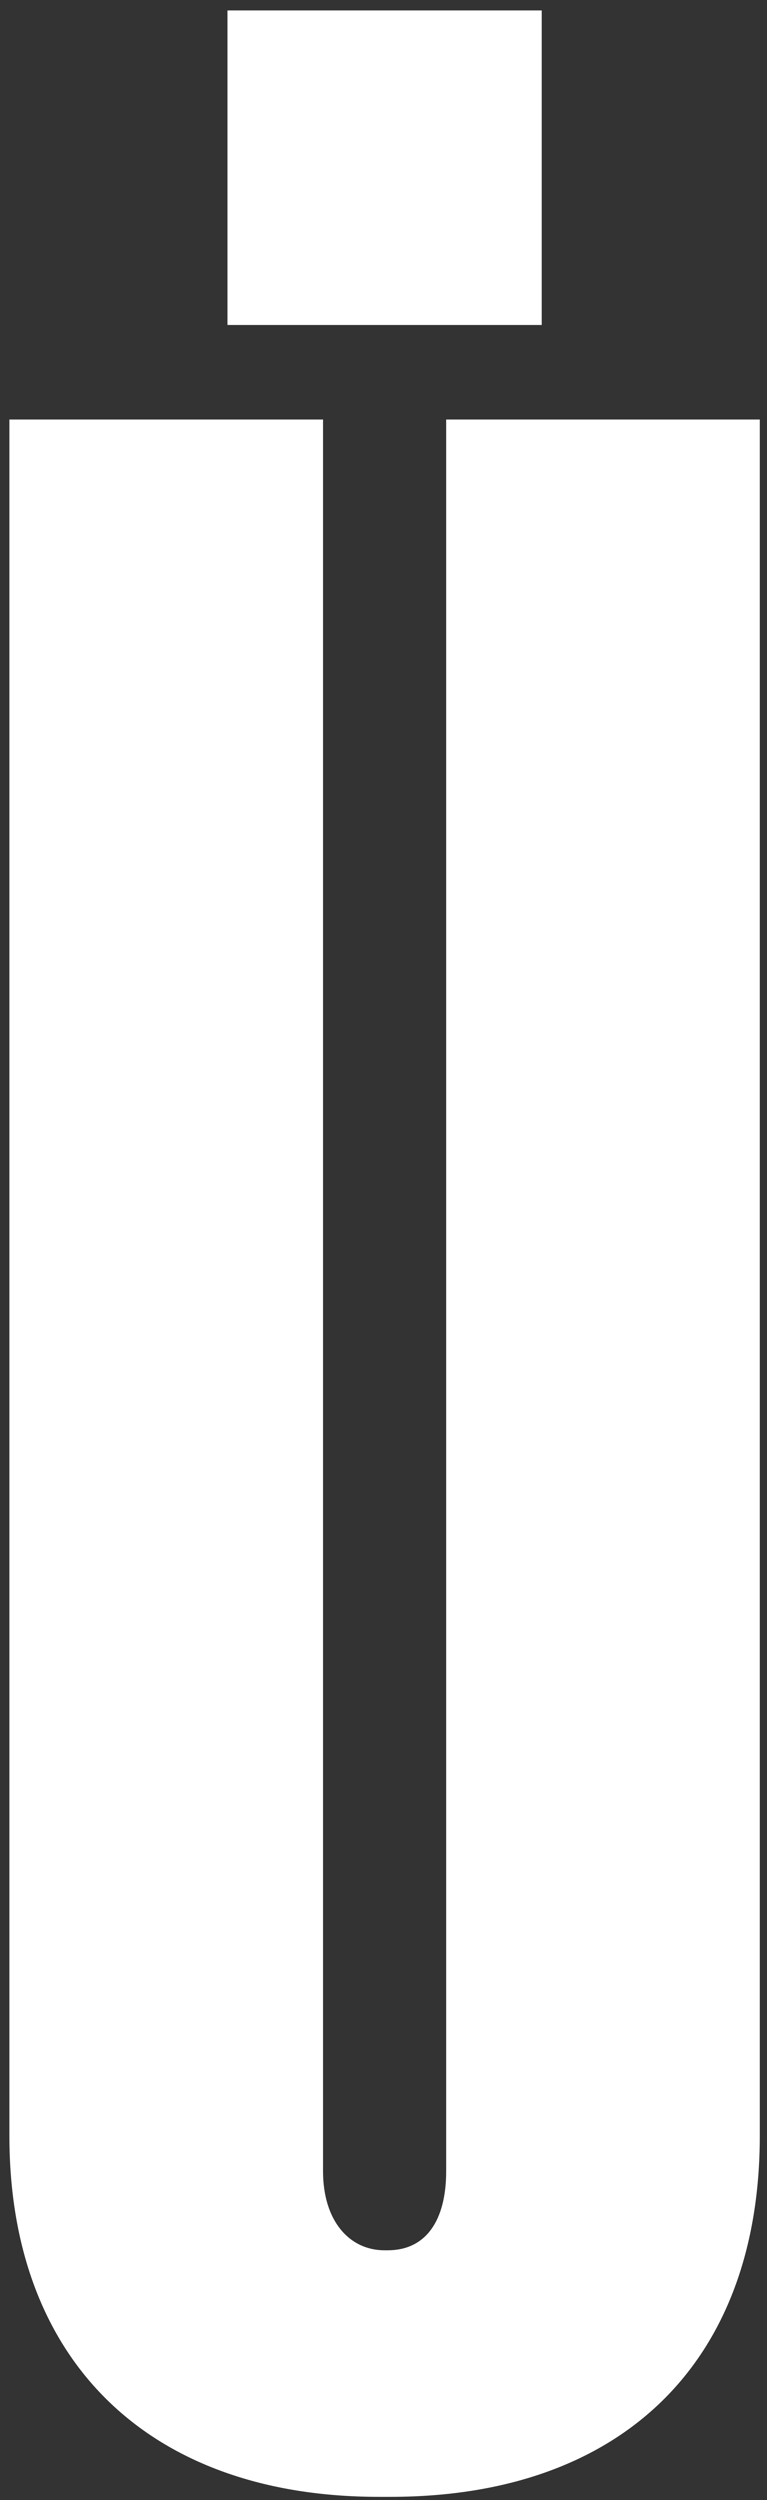
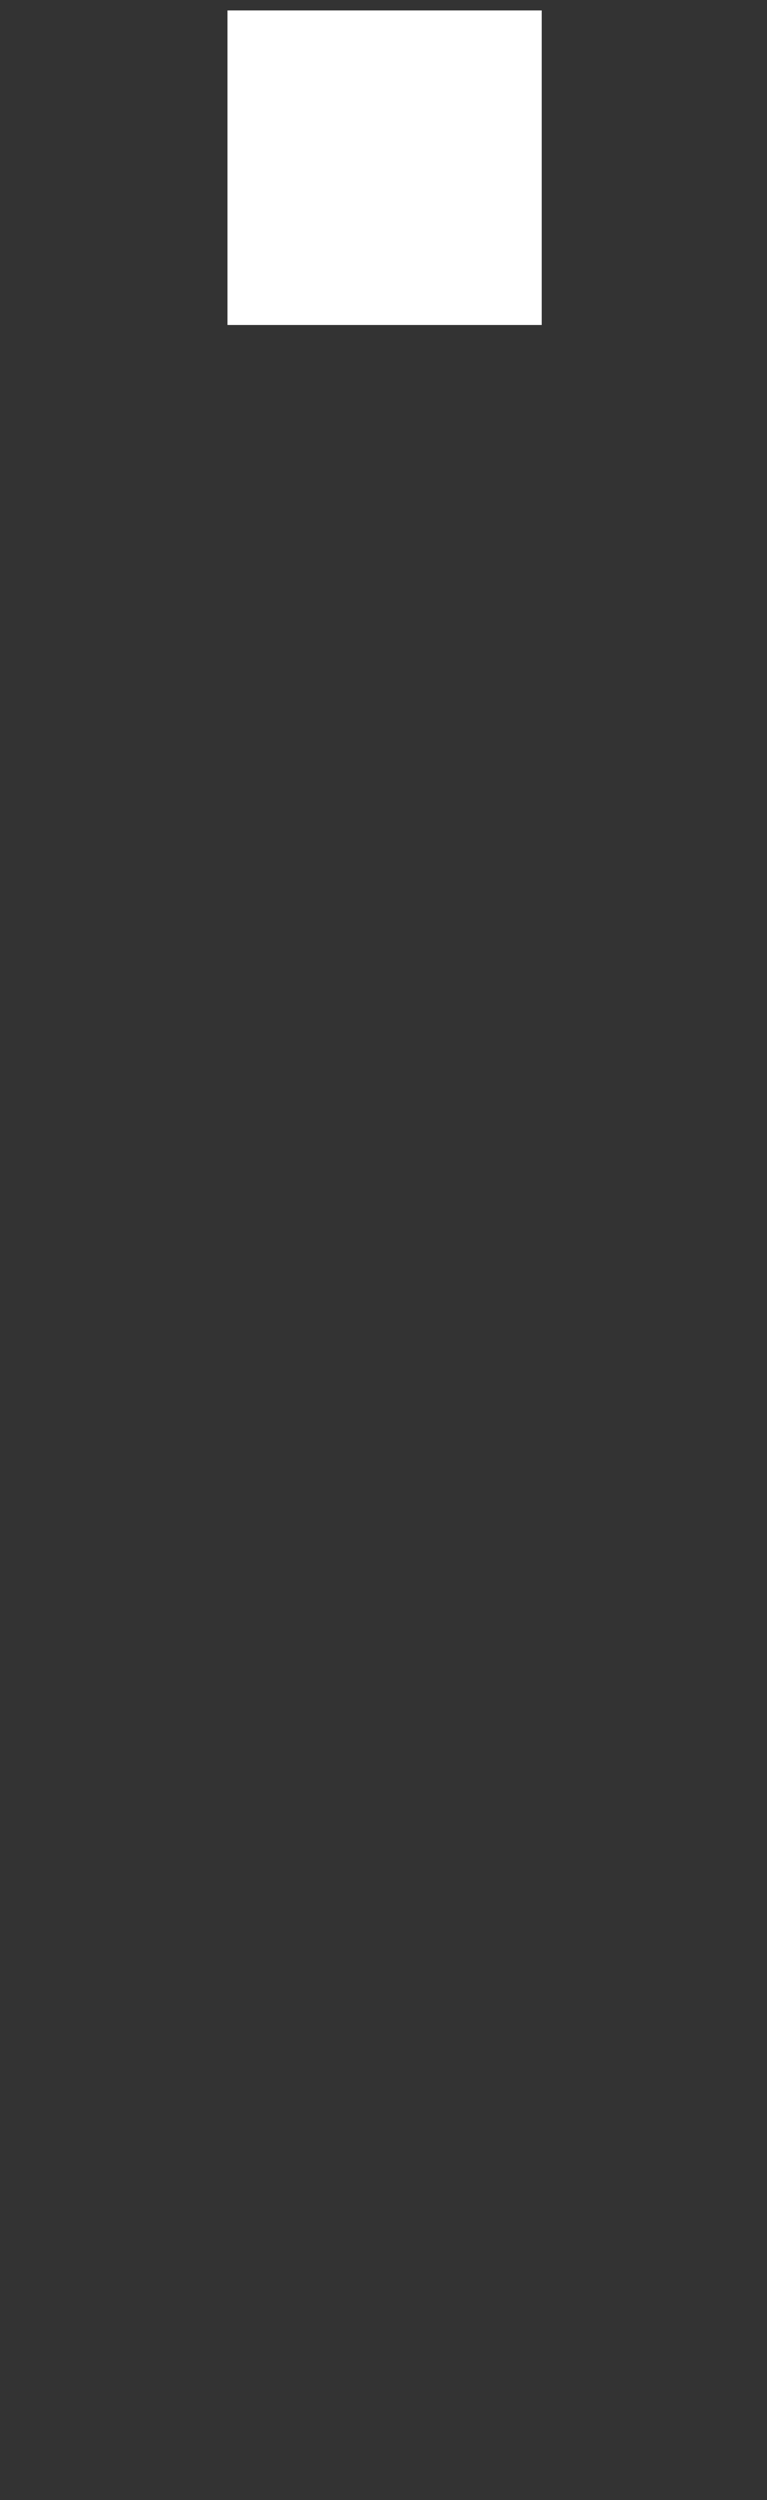
<svg xmlns="http://www.w3.org/2000/svg" width="39" height="127" viewBox="0 0 39 127" fill="none">
  <rect x="0" y="0" width="39" height="127" fill="#333333" stroke="none" />
-   <path d="M0.478 108.502L0.478 21.312L16.425 21.312L16.425 110.292C16.425 112.828 17.766 114.315 19.556 114.315L19.707 114.315C21.643 114.315 22.687 112.828 22.687 110.292L22.687 21.312L38.633 21.312L38.633 108.502C38.633 119.982 31.631 126.839 19.853 126.839L19.258 126.839C7.632 126.839 0.478 119.982 0.478 108.502Z" fill="white" />
  <path d="M27.545 0.53L11.566 0.53L11.566 16.509H27.545V0.53Z" fill="white" />
</svg>